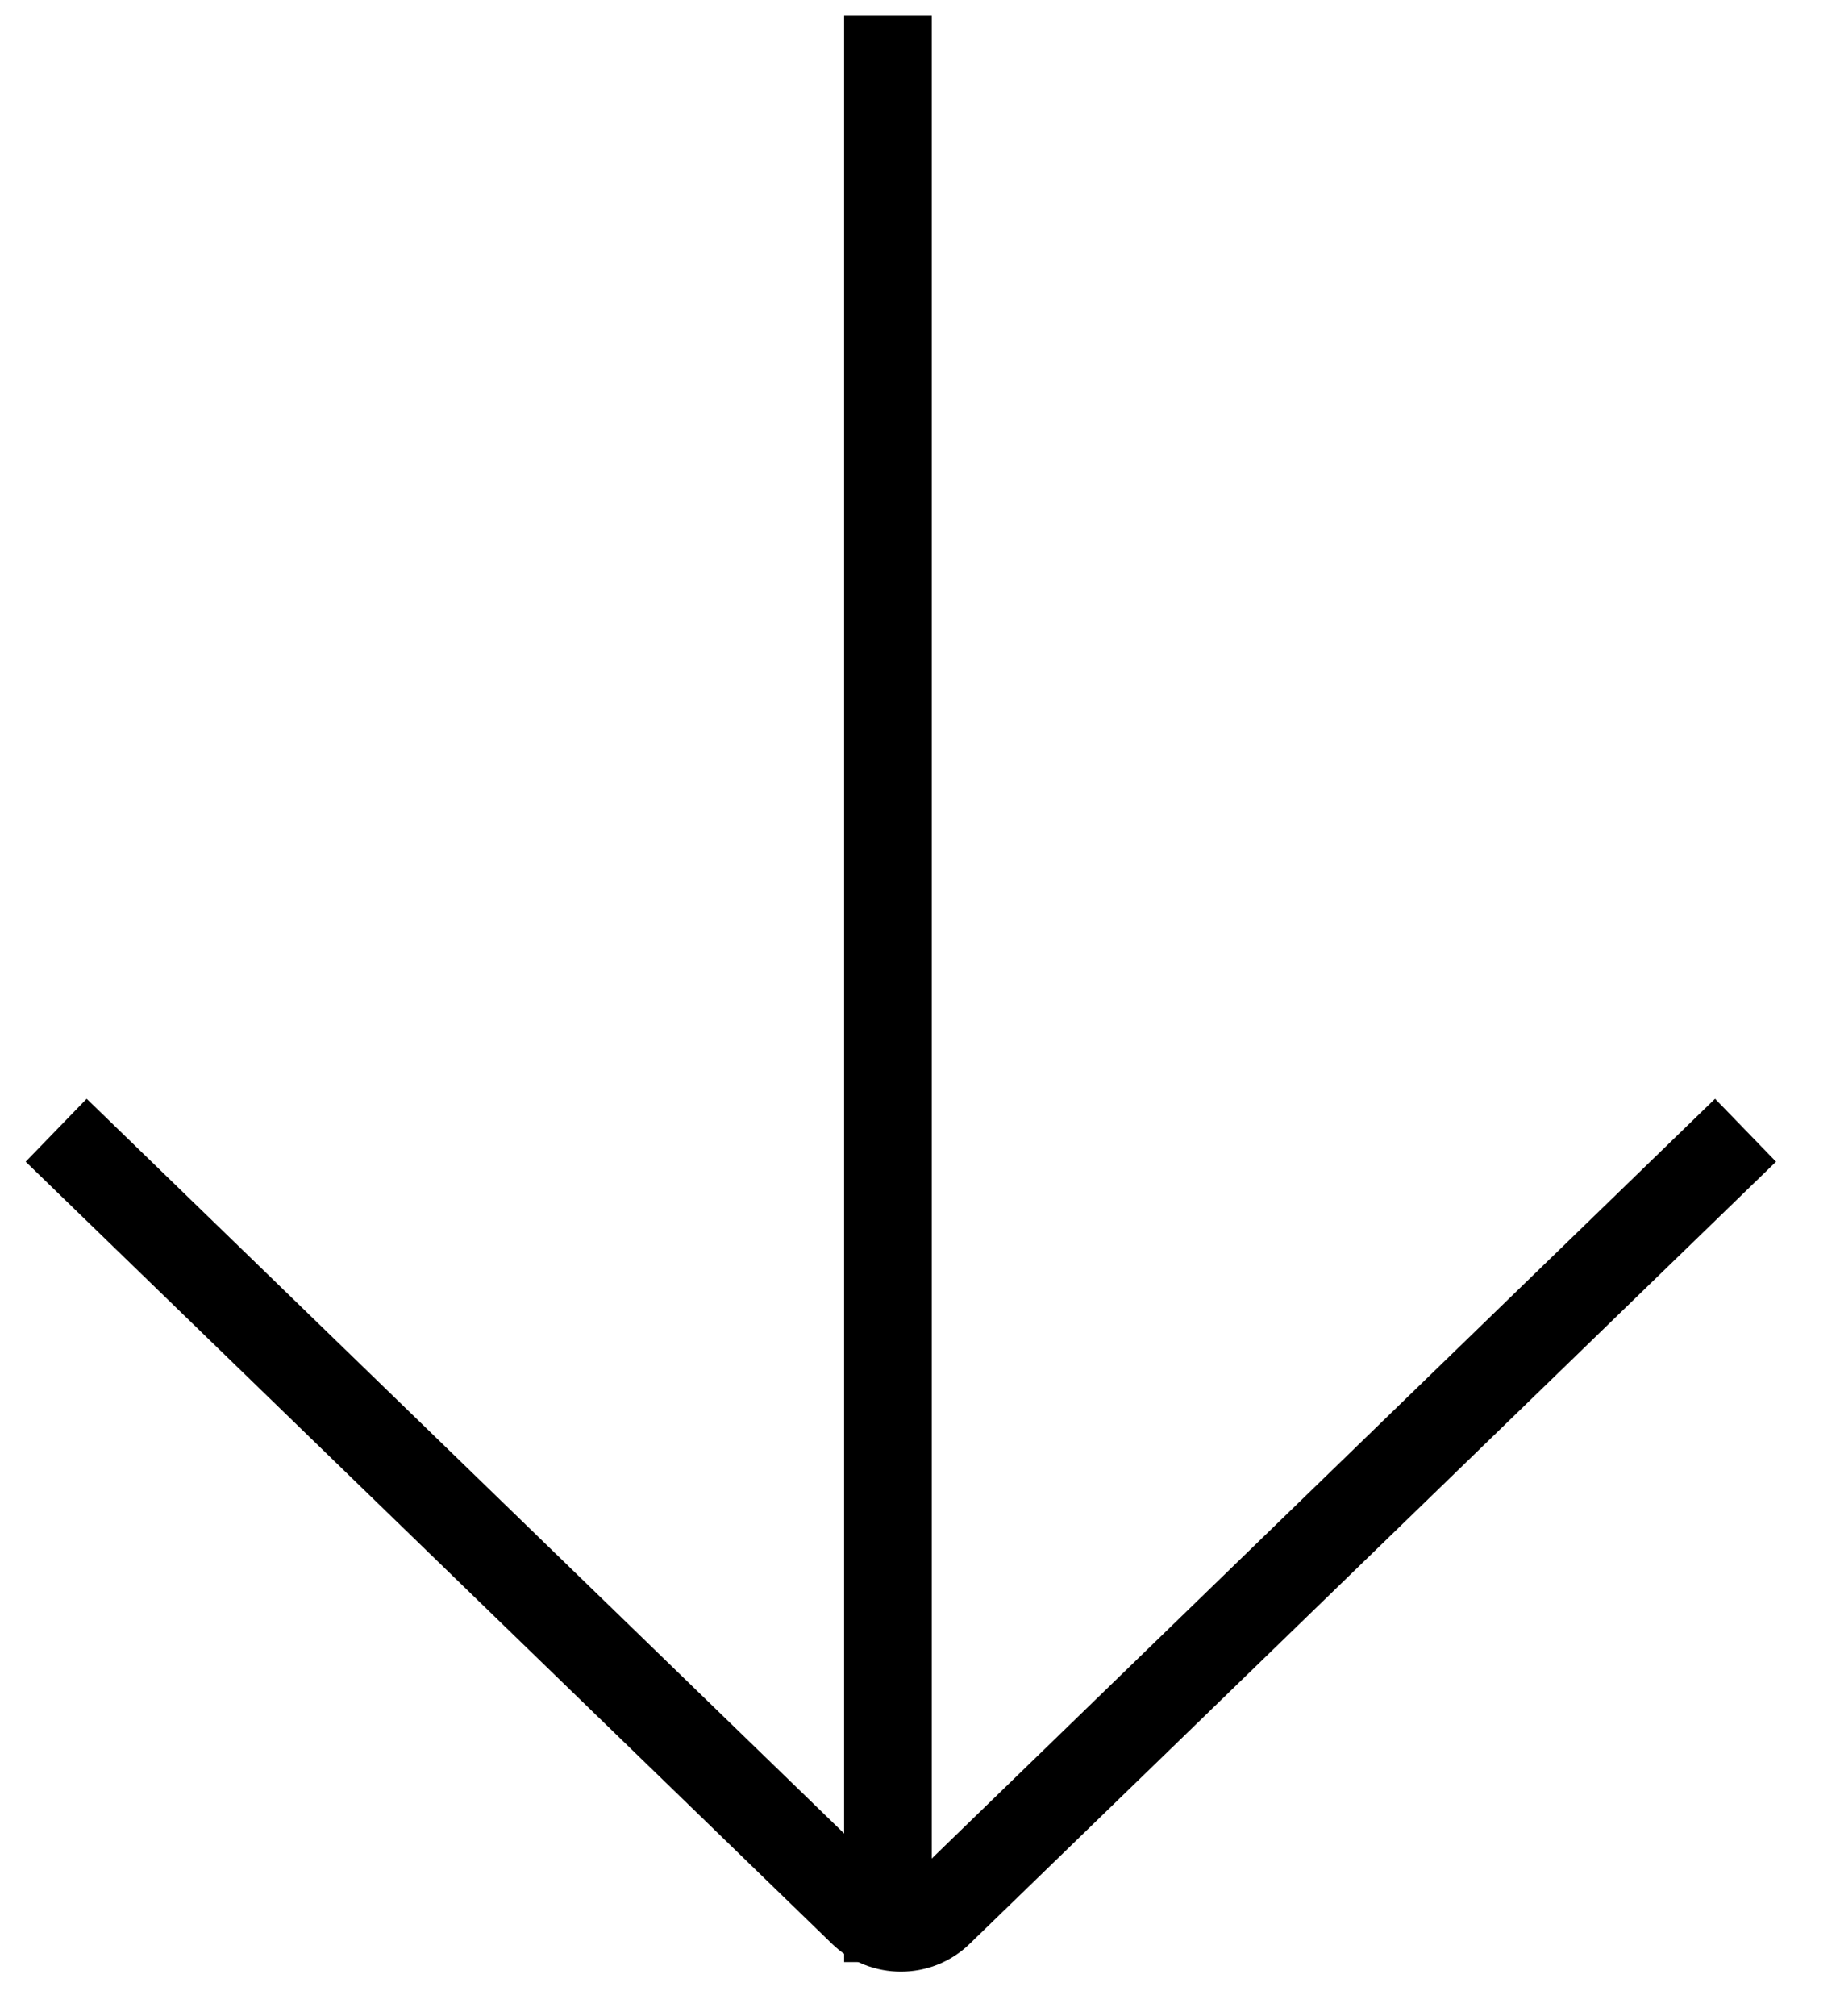
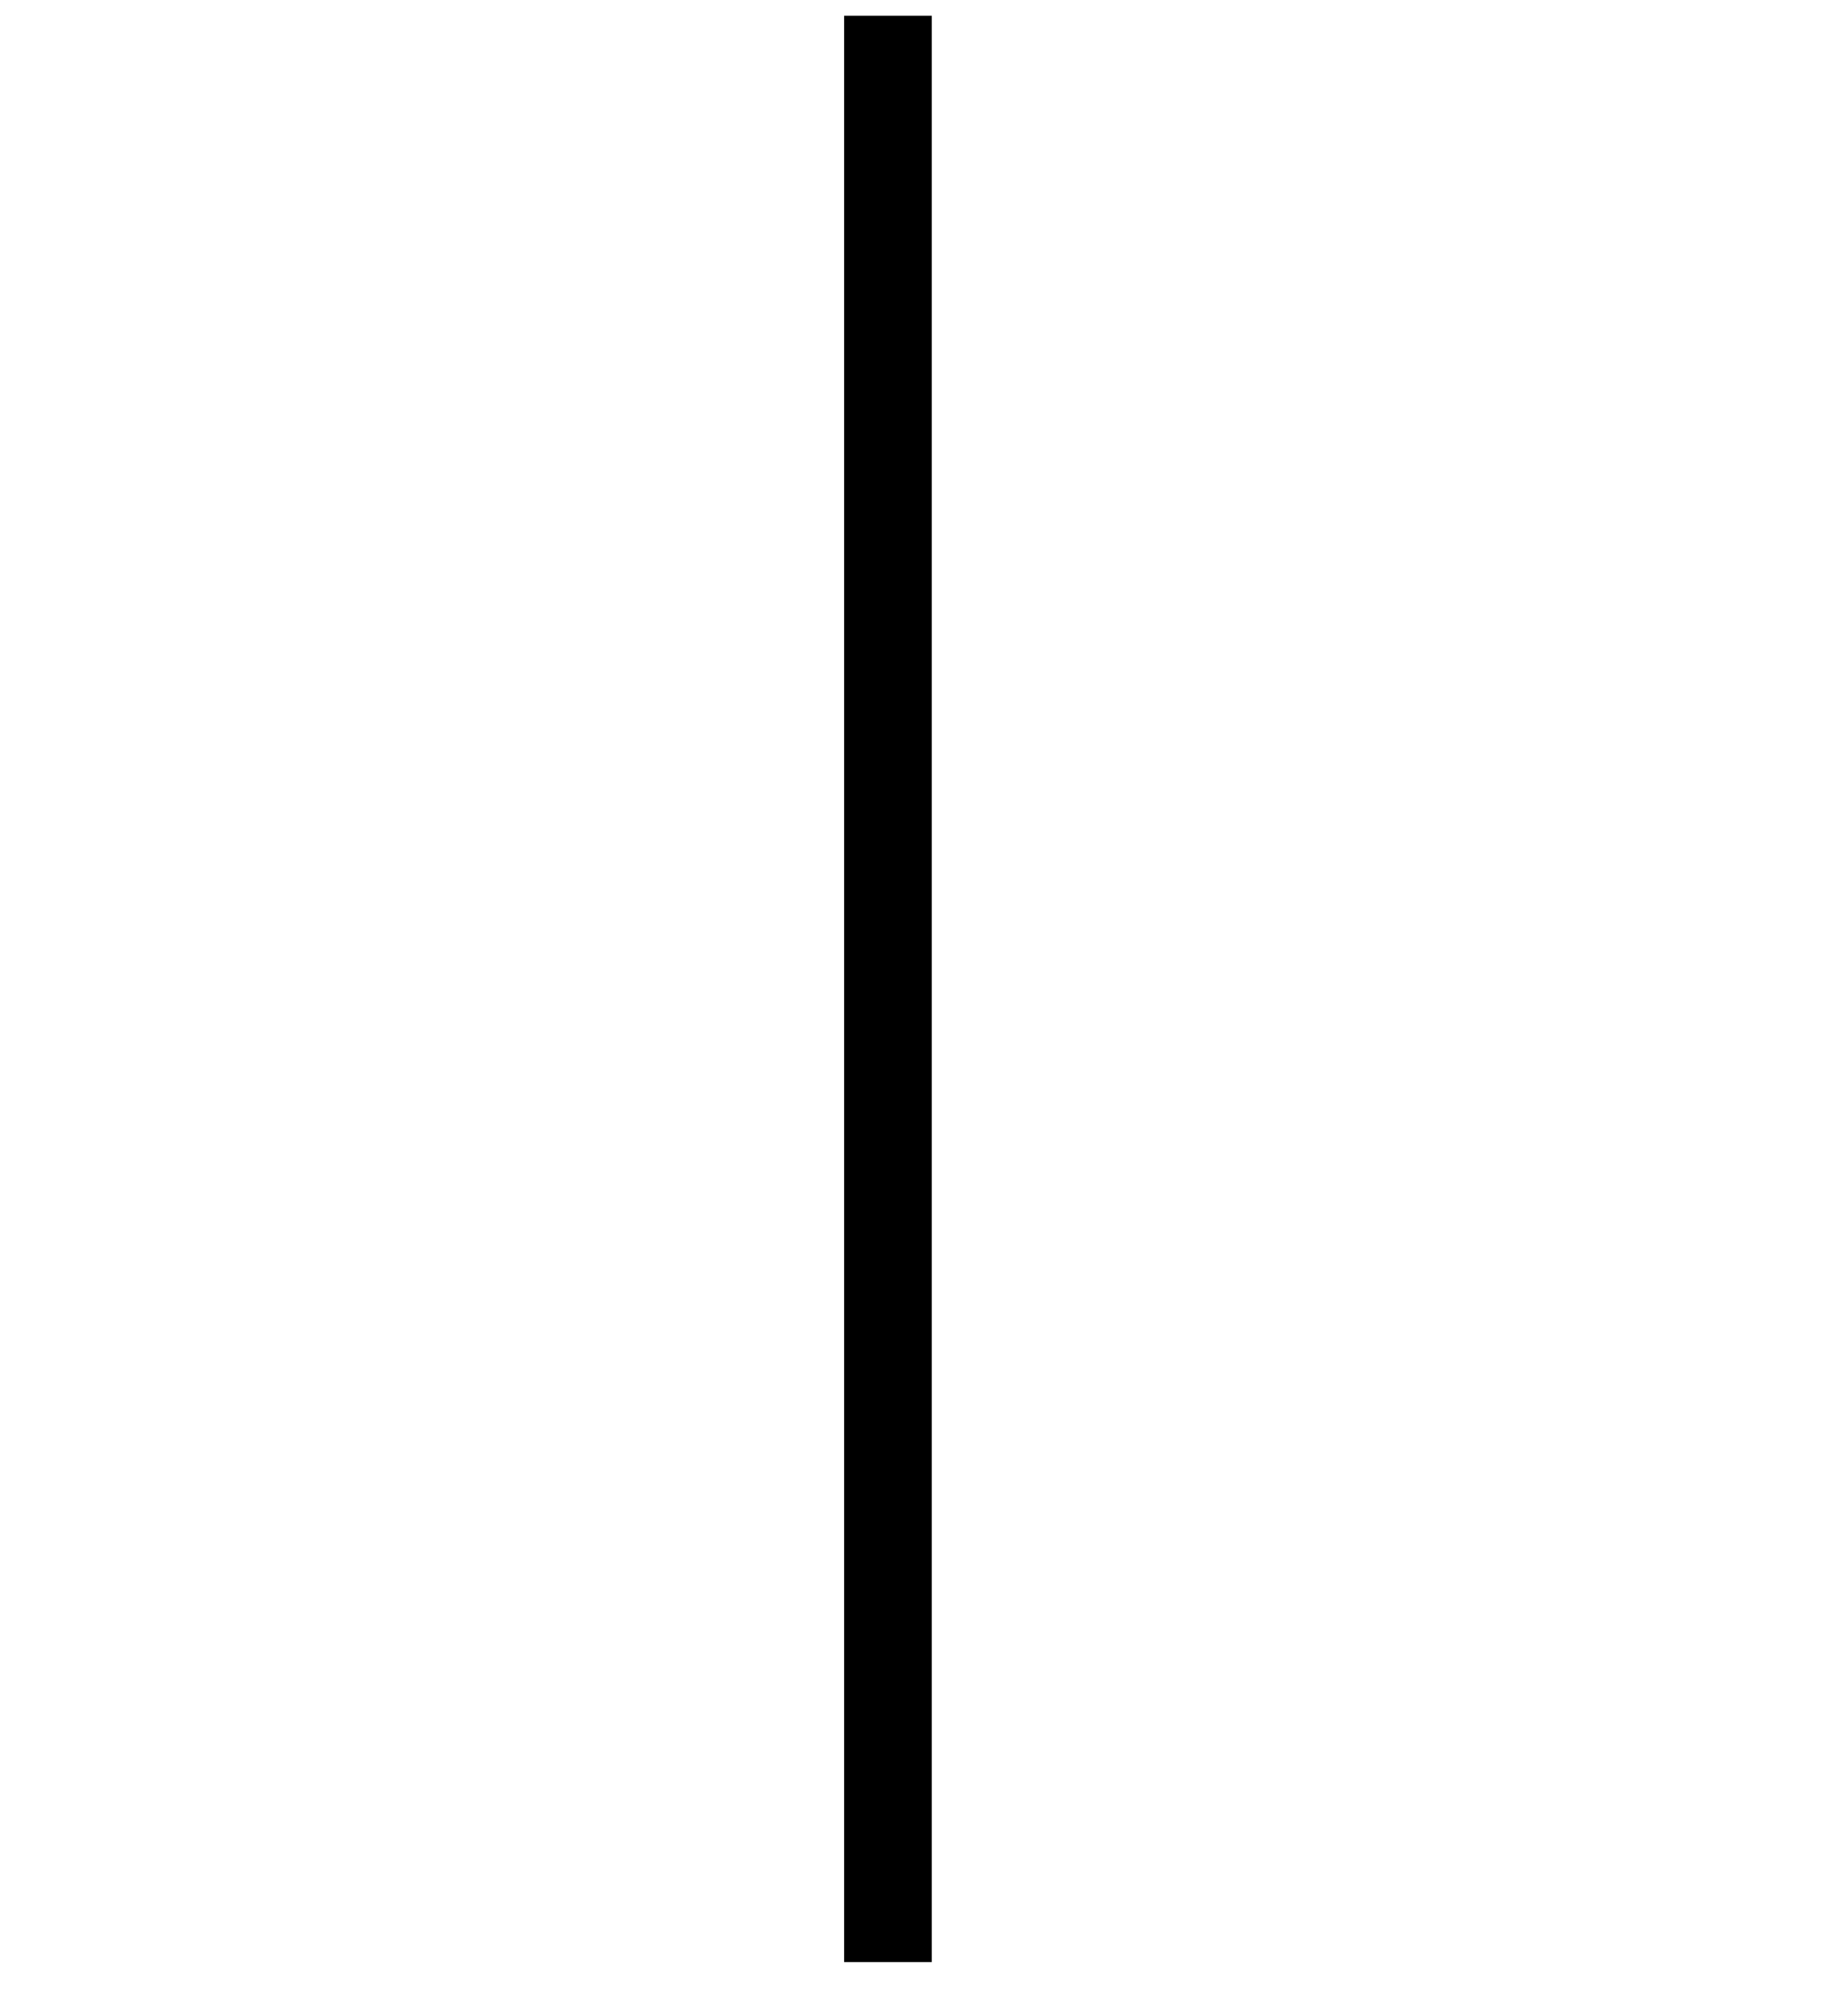
<svg xmlns="http://www.w3.org/2000/svg" width="21" height="23" viewBox="0 0 21 23" fill="none">
  <path d="M10.134 22.384L10.134 0.18" stroke="black" stroke-miterlimit="10" />
-   <path d="M19.563 13.242L10.719 21.817C10.478 22.052 10.086 22.052 9.844 21.817L1 13.242" stroke="black" stroke-linecap="square" />
</svg>